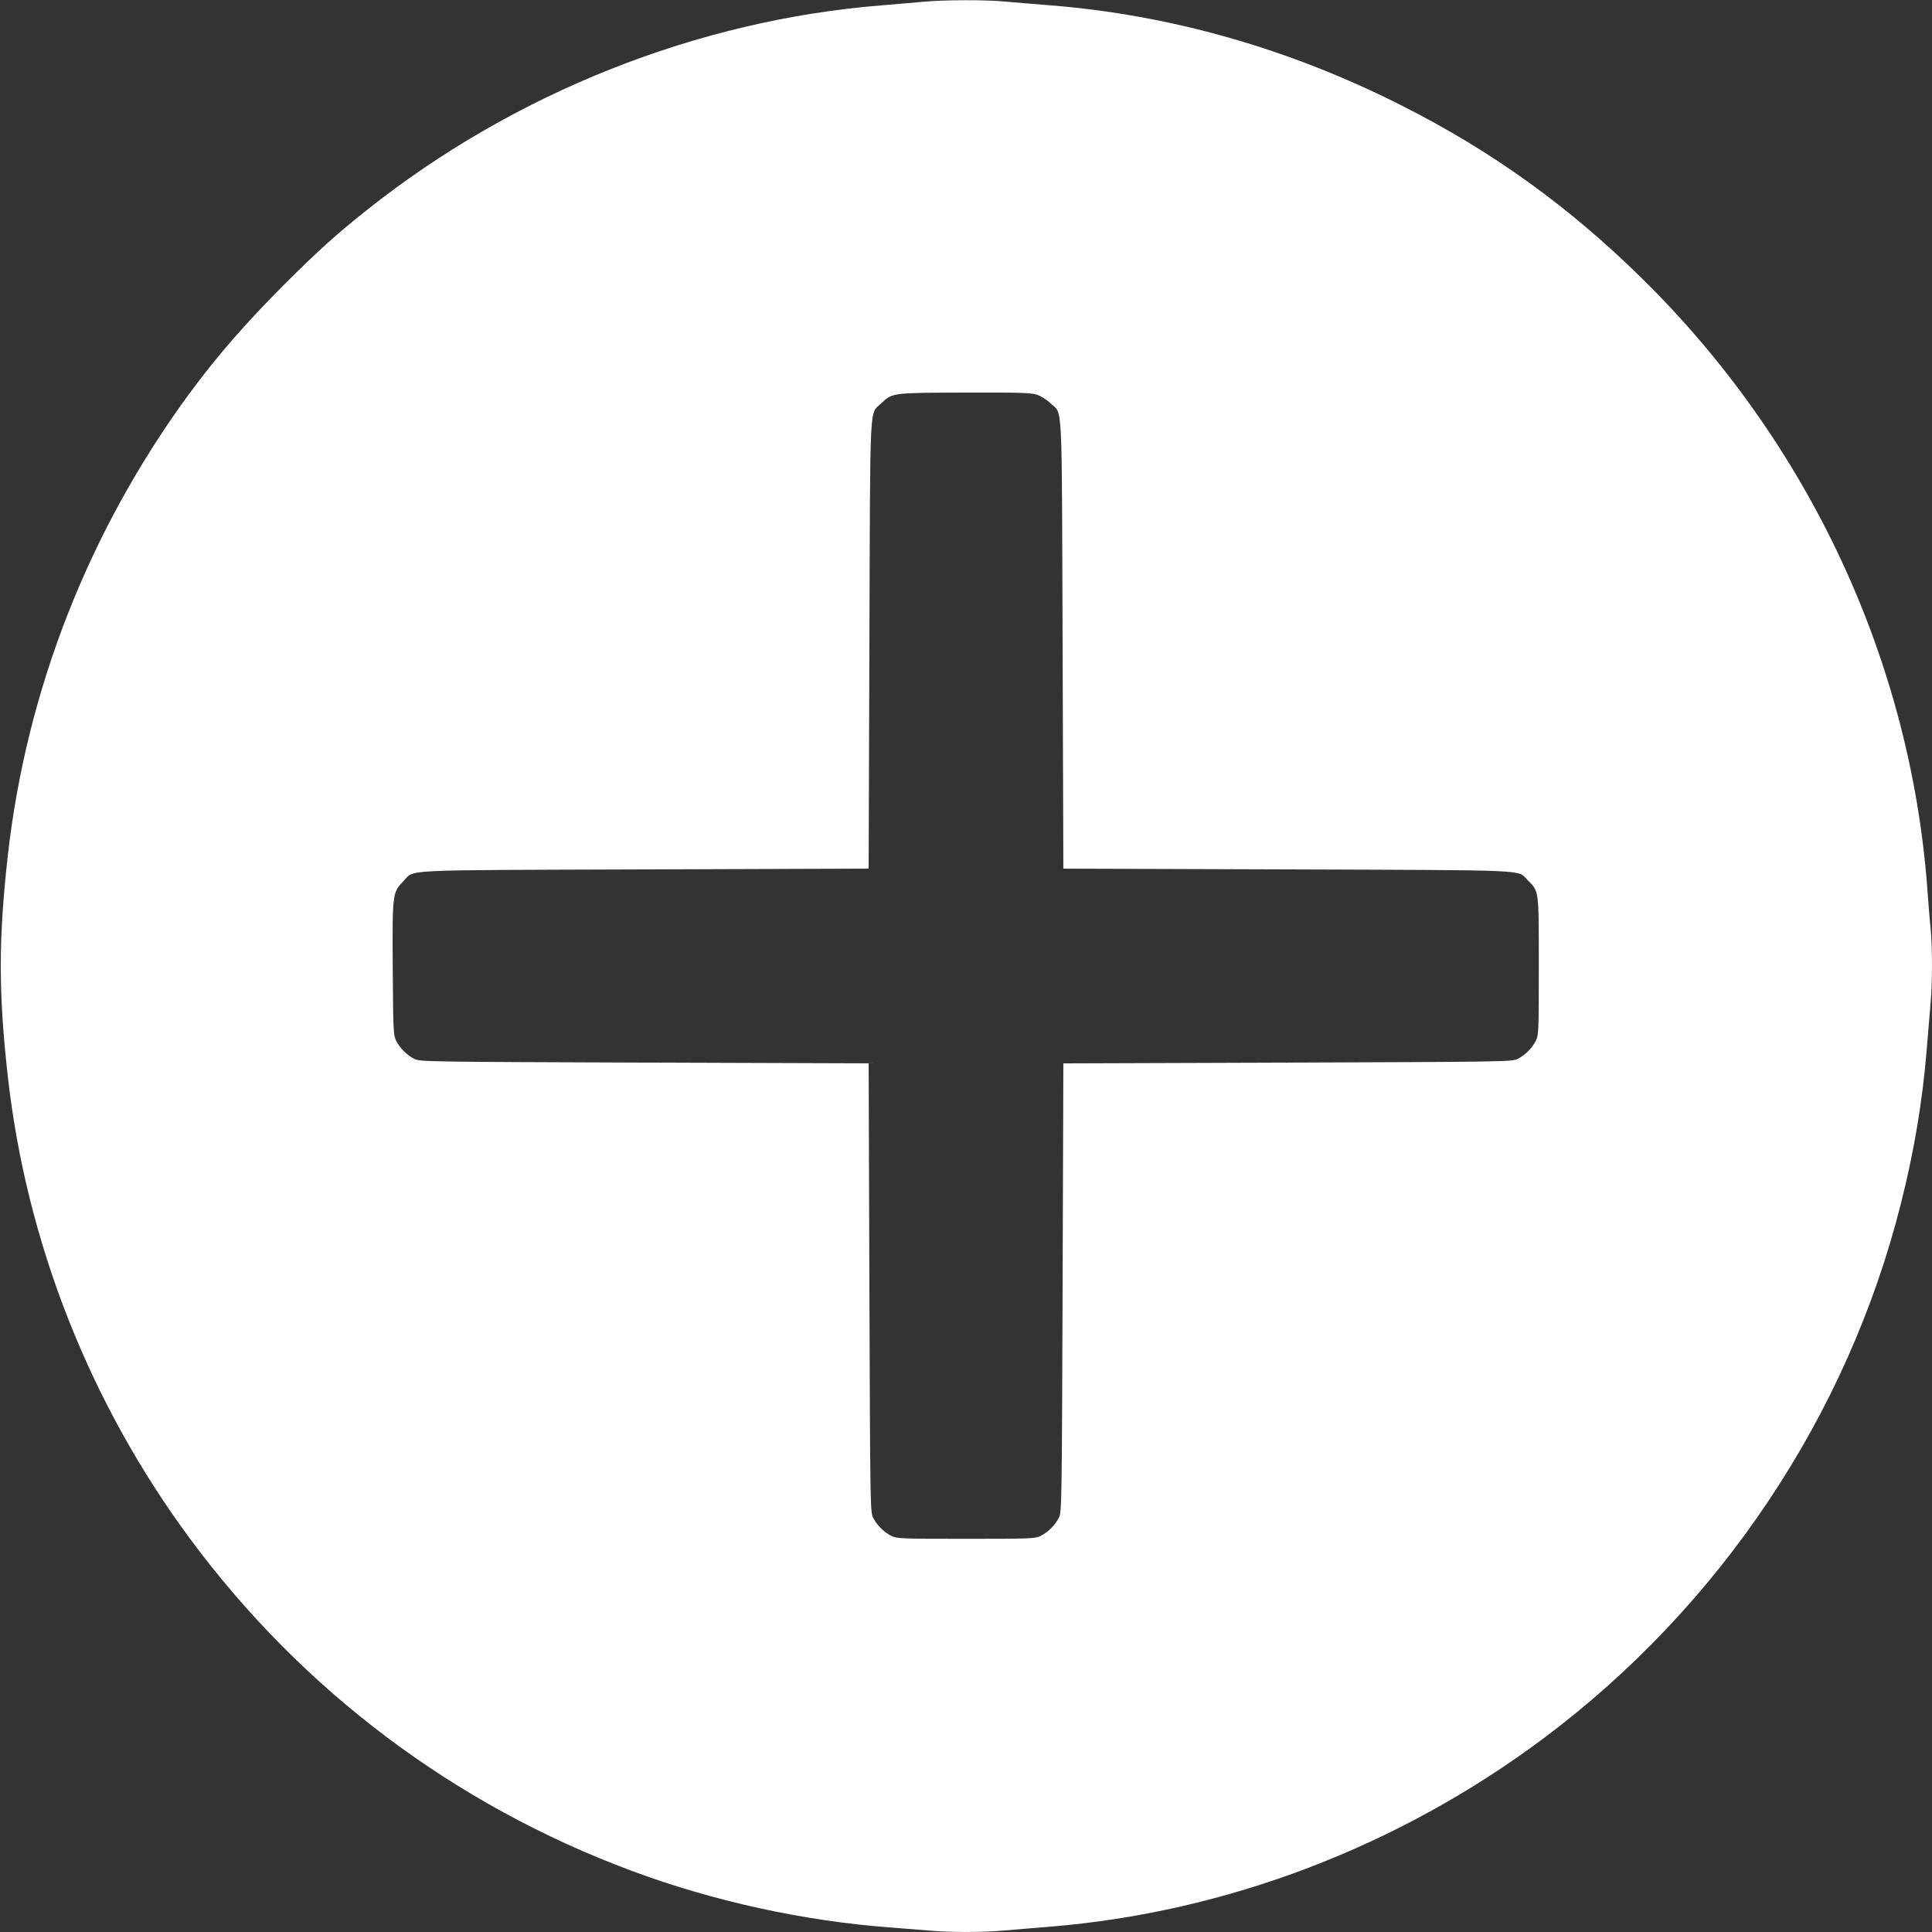
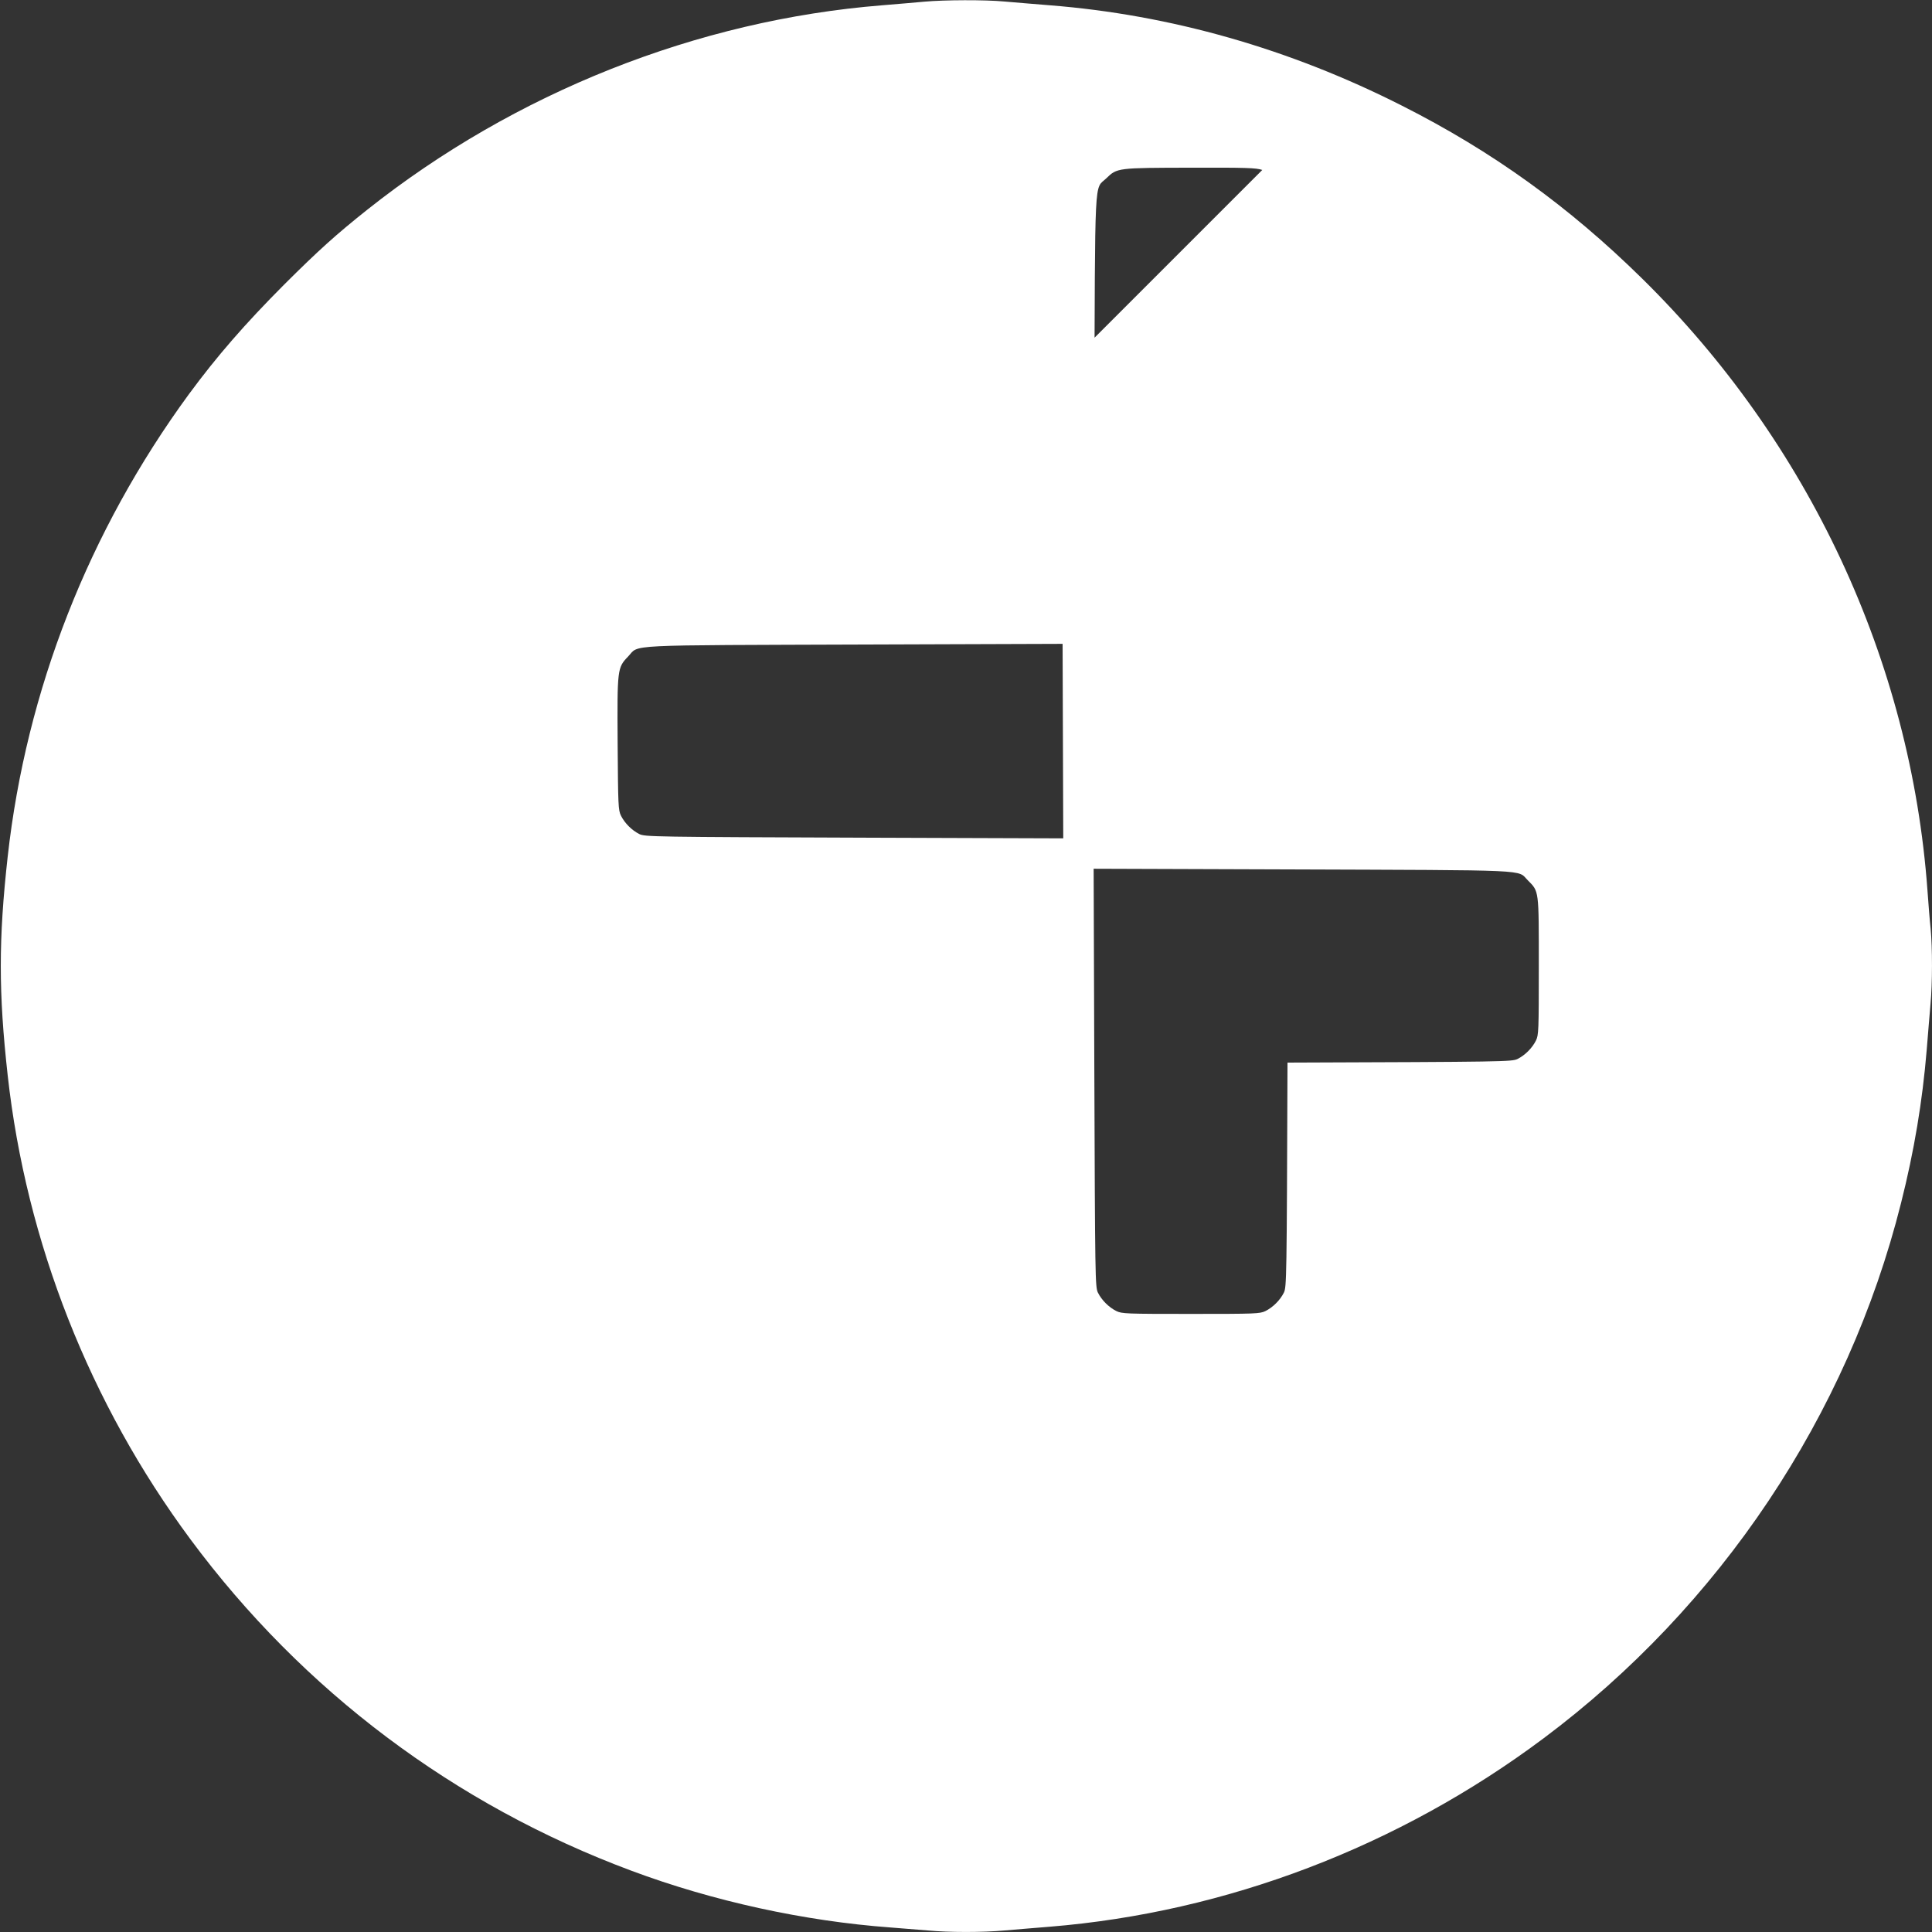
<svg xmlns="http://www.w3.org/2000/svg" version="1.0" width="1280pt" height="1280pt" viewBox="0 0 1280 1280" preserveAspectRatio="xMidYMid meet">
  <rect x="0" y="0" width="1280" height="1280" fill="#333333" stroke="none" />
  <g transform="translate(0,1280) scale(0.1,-0.1)" fill="#ffffff" stroke="none">
-     <path d="M6125 12789 c-49 -5 -175 -15 -280 -24 -1225 -98 -2433 -578 -3410 -1353 -210 -167 -324 -270 -551 -496 -262 -263 -447 -476 -632 -727 -665 -908 -1078 -1962 -1201 -3064 -61 -549 -61 -901 0 -1450 123 -1107 544 -2174 1212 -3075 743 -1002 1749 -1758 2920 -2194 541 -202 1146 -334 1717 -376 80 -6 192 -15 250 -20 135 -13 363 -13 504 0 61 5 197 17 301 25 1169 95 2312 531 3270 1247 1171 875 2017 2140 2370 3548 87 344 142 676 170 1015 8 105 20 240 25 301 13 140 13 374 1 501 -6 54 -15 168 -21 253 -110 1520 -785 2968 -1892 4056 -484 476 -992 842 -1588 1143 -745 378 -1535 603 -2335 666 -104 8 -240 20 -301 25 -127 12 -398 11 -529 -1z m748 -2605 c25 -9 65 -34 87 -56 82 -78 74 65 80 -1598 l5 -1485 1485 -5 c1649 -6 1519 0 1592 -72 75 -76 73 -59 73 -568 0 -430 -1 -457 -19 -494 -25 -50 -72 -97 -122 -122 -38 -18 -81 -19 -1524 -24 l-1485 -5 -5 -1485 c-5 -1443 -6 -1486 -24 -1524 -25 -50 -72 -97 -122 -122 -37 -18 -64 -19 -494 -19 -430 0 -457 1 -494 19 -50 25 -97 72 -122 122 -18 38 -19 81 -24 1524 l-5 1485 -1485 5 c-1443 5 -1486 6 -1524 24 -50 25 -97 72 -122 122 -18 37 -19 67 -22 478 -3 496 -2 502 69 576 79 82 -64 74 1599 80 l1485 5 5 1485 c6 1663 -2 1520 80 1599 71 69 73 69 556 70 368 1 437 -1 477 -15z" />
+     <path d="M6125 12789 c-49 -5 -175 -15 -280 -24 -1225 -98 -2433 -578 -3410 -1353 -210 -167 -324 -270 -551 -496 -262 -263 -447 -476 -632 -727 -665 -908 -1078 -1962 -1201 -3064 -61 -549 -61 -901 0 -1450 123 -1107 544 -2174 1212 -3075 743 -1002 1749 -1758 2920 -2194 541 -202 1146 -334 1717 -376 80 -6 192 -15 250 -20 135 -13 363 -13 504 0 61 5 197 17 301 25 1169 95 2312 531 3270 1247 1171 875 2017 2140 2370 3548 87 344 142 676 170 1015 8 105 20 240 25 301 13 140 13 374 1 501 -6 54 -15 168 -21 253 -110 1520 -785 2968 -1892 4056 -484 476 -992 842 -1588 1143 -745 378 -1535 603 -2335 666 -104 8 -240 20 -301 25 -127 12 -398 11 -529 -1z m748 -2605 c25 -9 65 -34 87 -56 82 -78 74 65 80 -1598 l5 -1485 1485 -5 c1649 -6 1519 0 1592 -72 75 -76 73 -59 73 -568 0 -430 -1 -457 -19 -494 -25 -50 -72 -97 -122 -122 -38 -18 -81 -19 -1524 -24 c-5 -1443 -6 -1486 -24 -1524 -25 -50 -72 -97 -122 -122 -37 -18 -64 -19 -494 -19 -430 0 -457 1 -494 19 -50 25 -97 72 -122 122 -18 38 -19 81 -24 1524 l-5 1485 -1485 5 c-1443 5 -1486 6 -1524 24 -50 25 -97 72 -122 122 -18 37 -19 67 -22 478 -3 496 -2 502 69 576 79 82 -64 74 1599 80 l1485 5 5 1485 c6 1663 -2 1520 80 1599 71 69 73 69 556 70 368 1 437 -1 477 -15z" />
  </g>
</svg>